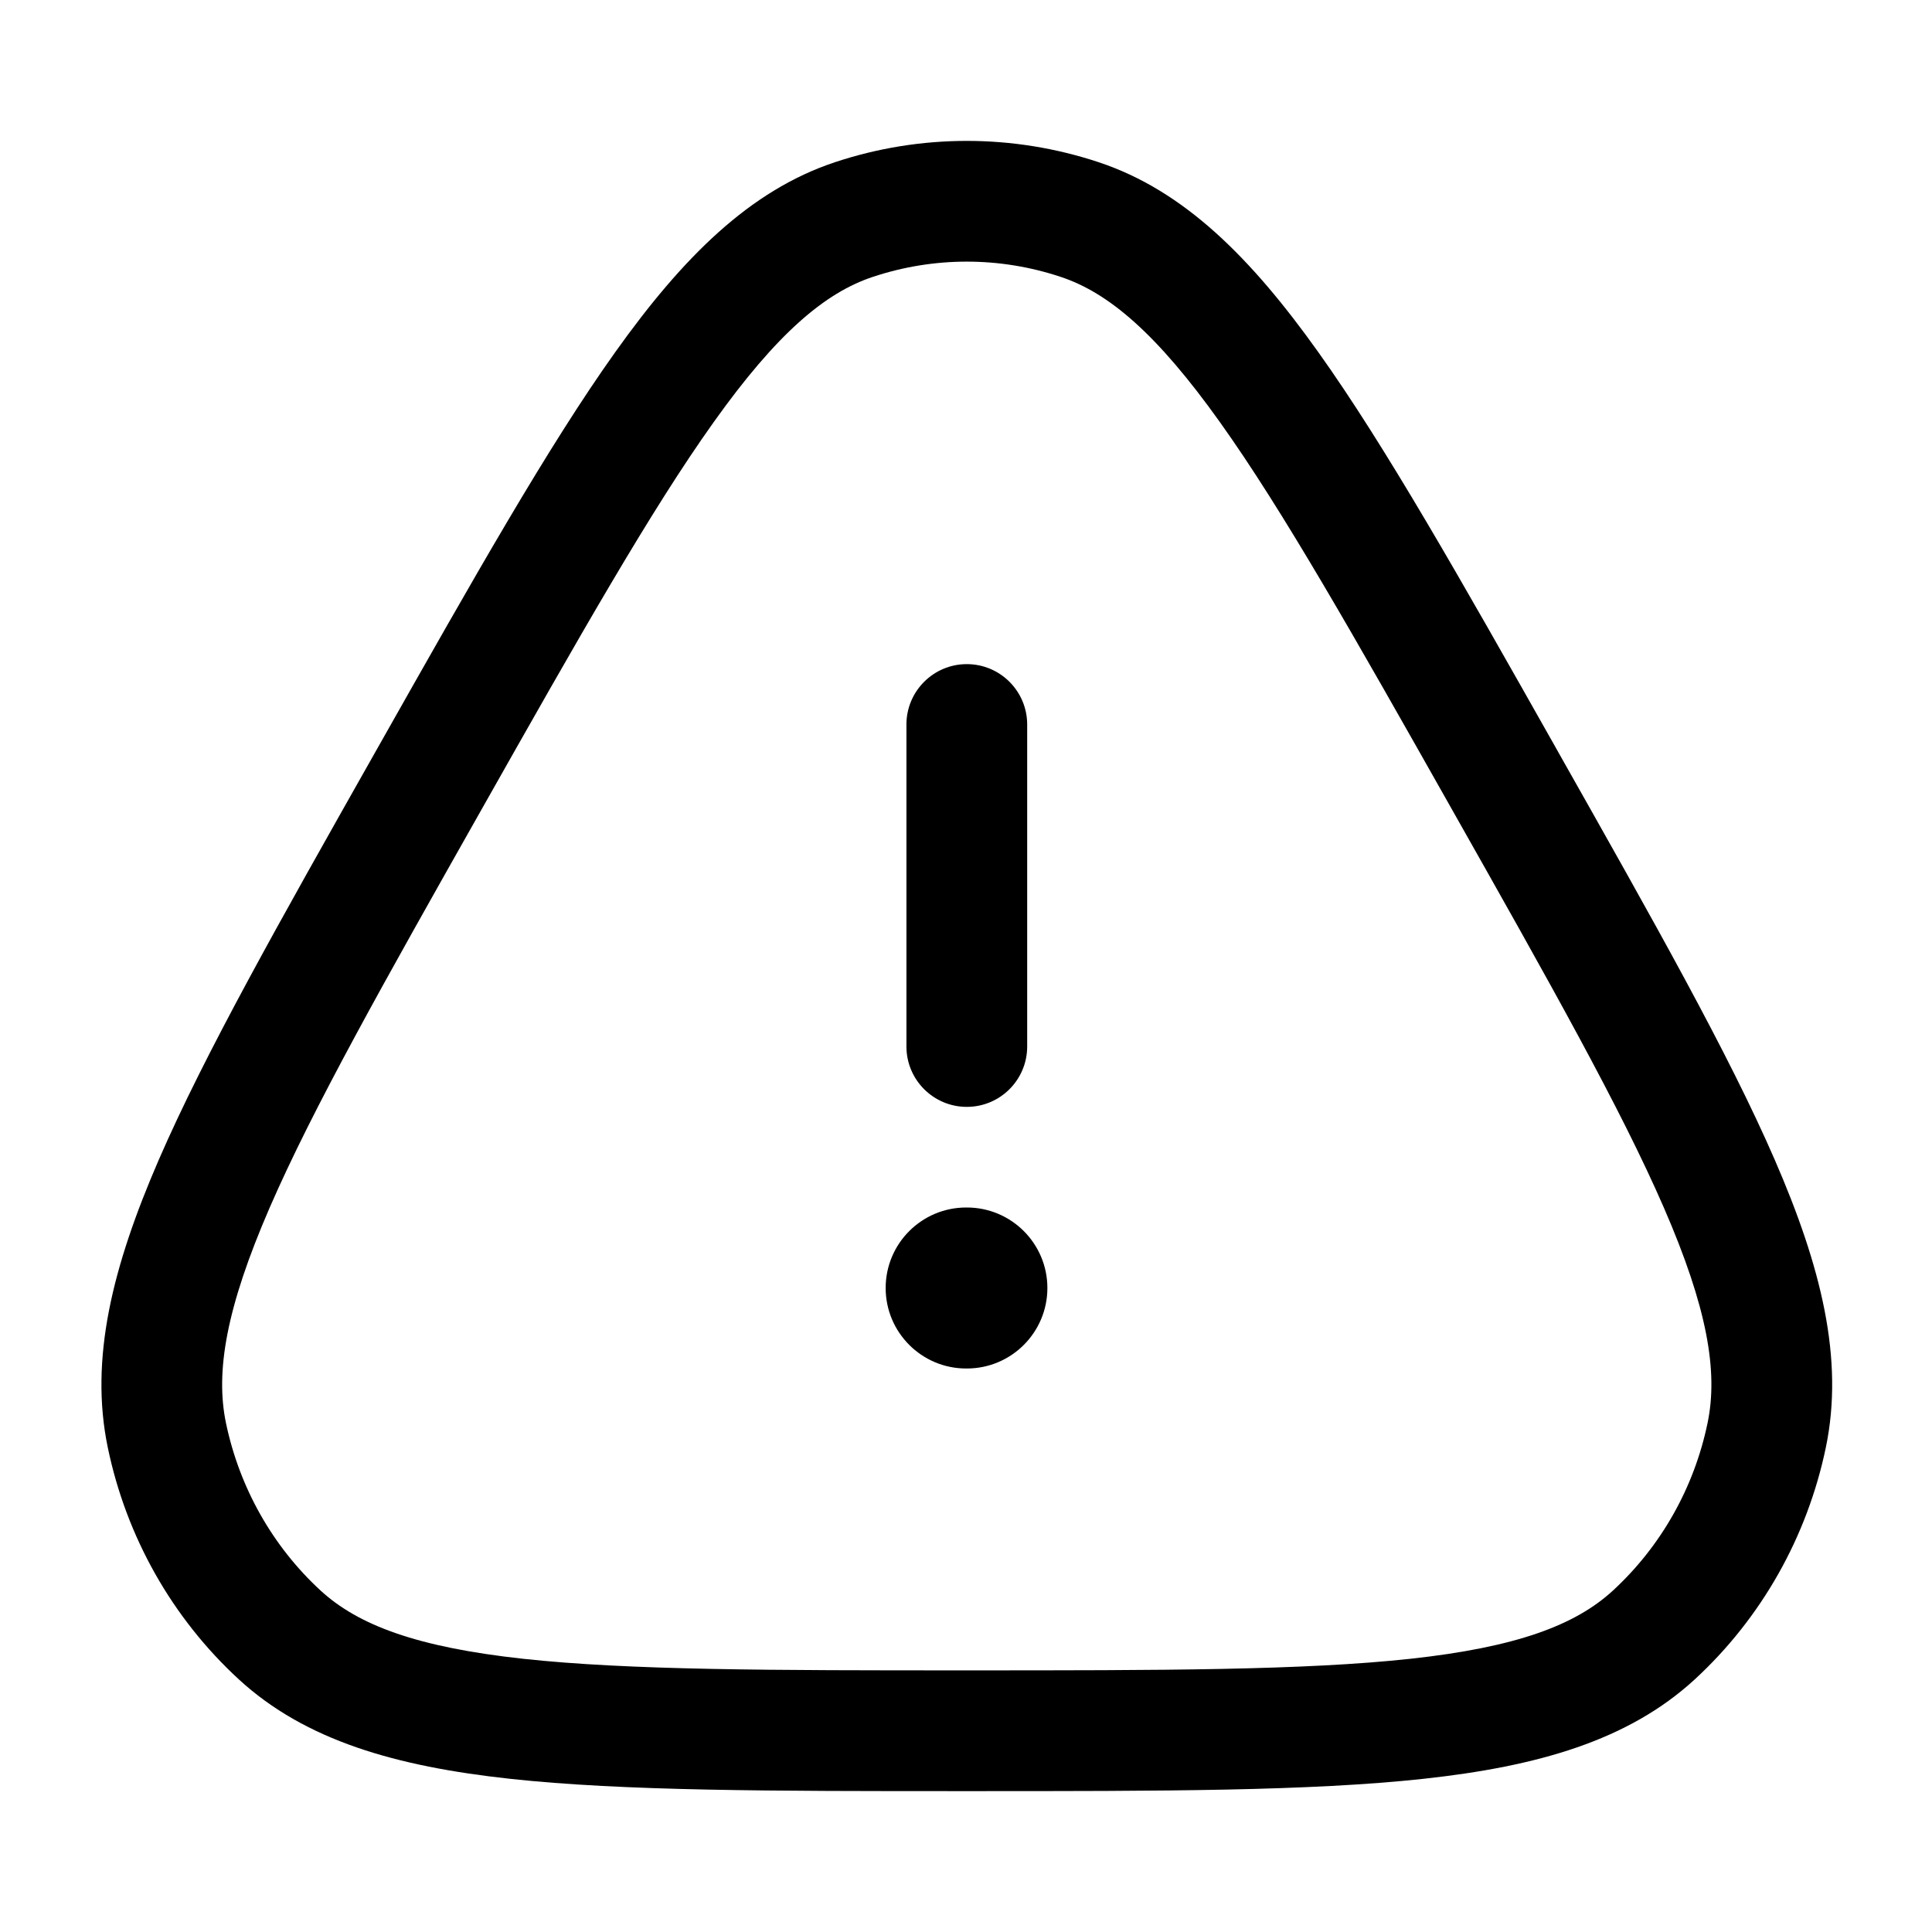
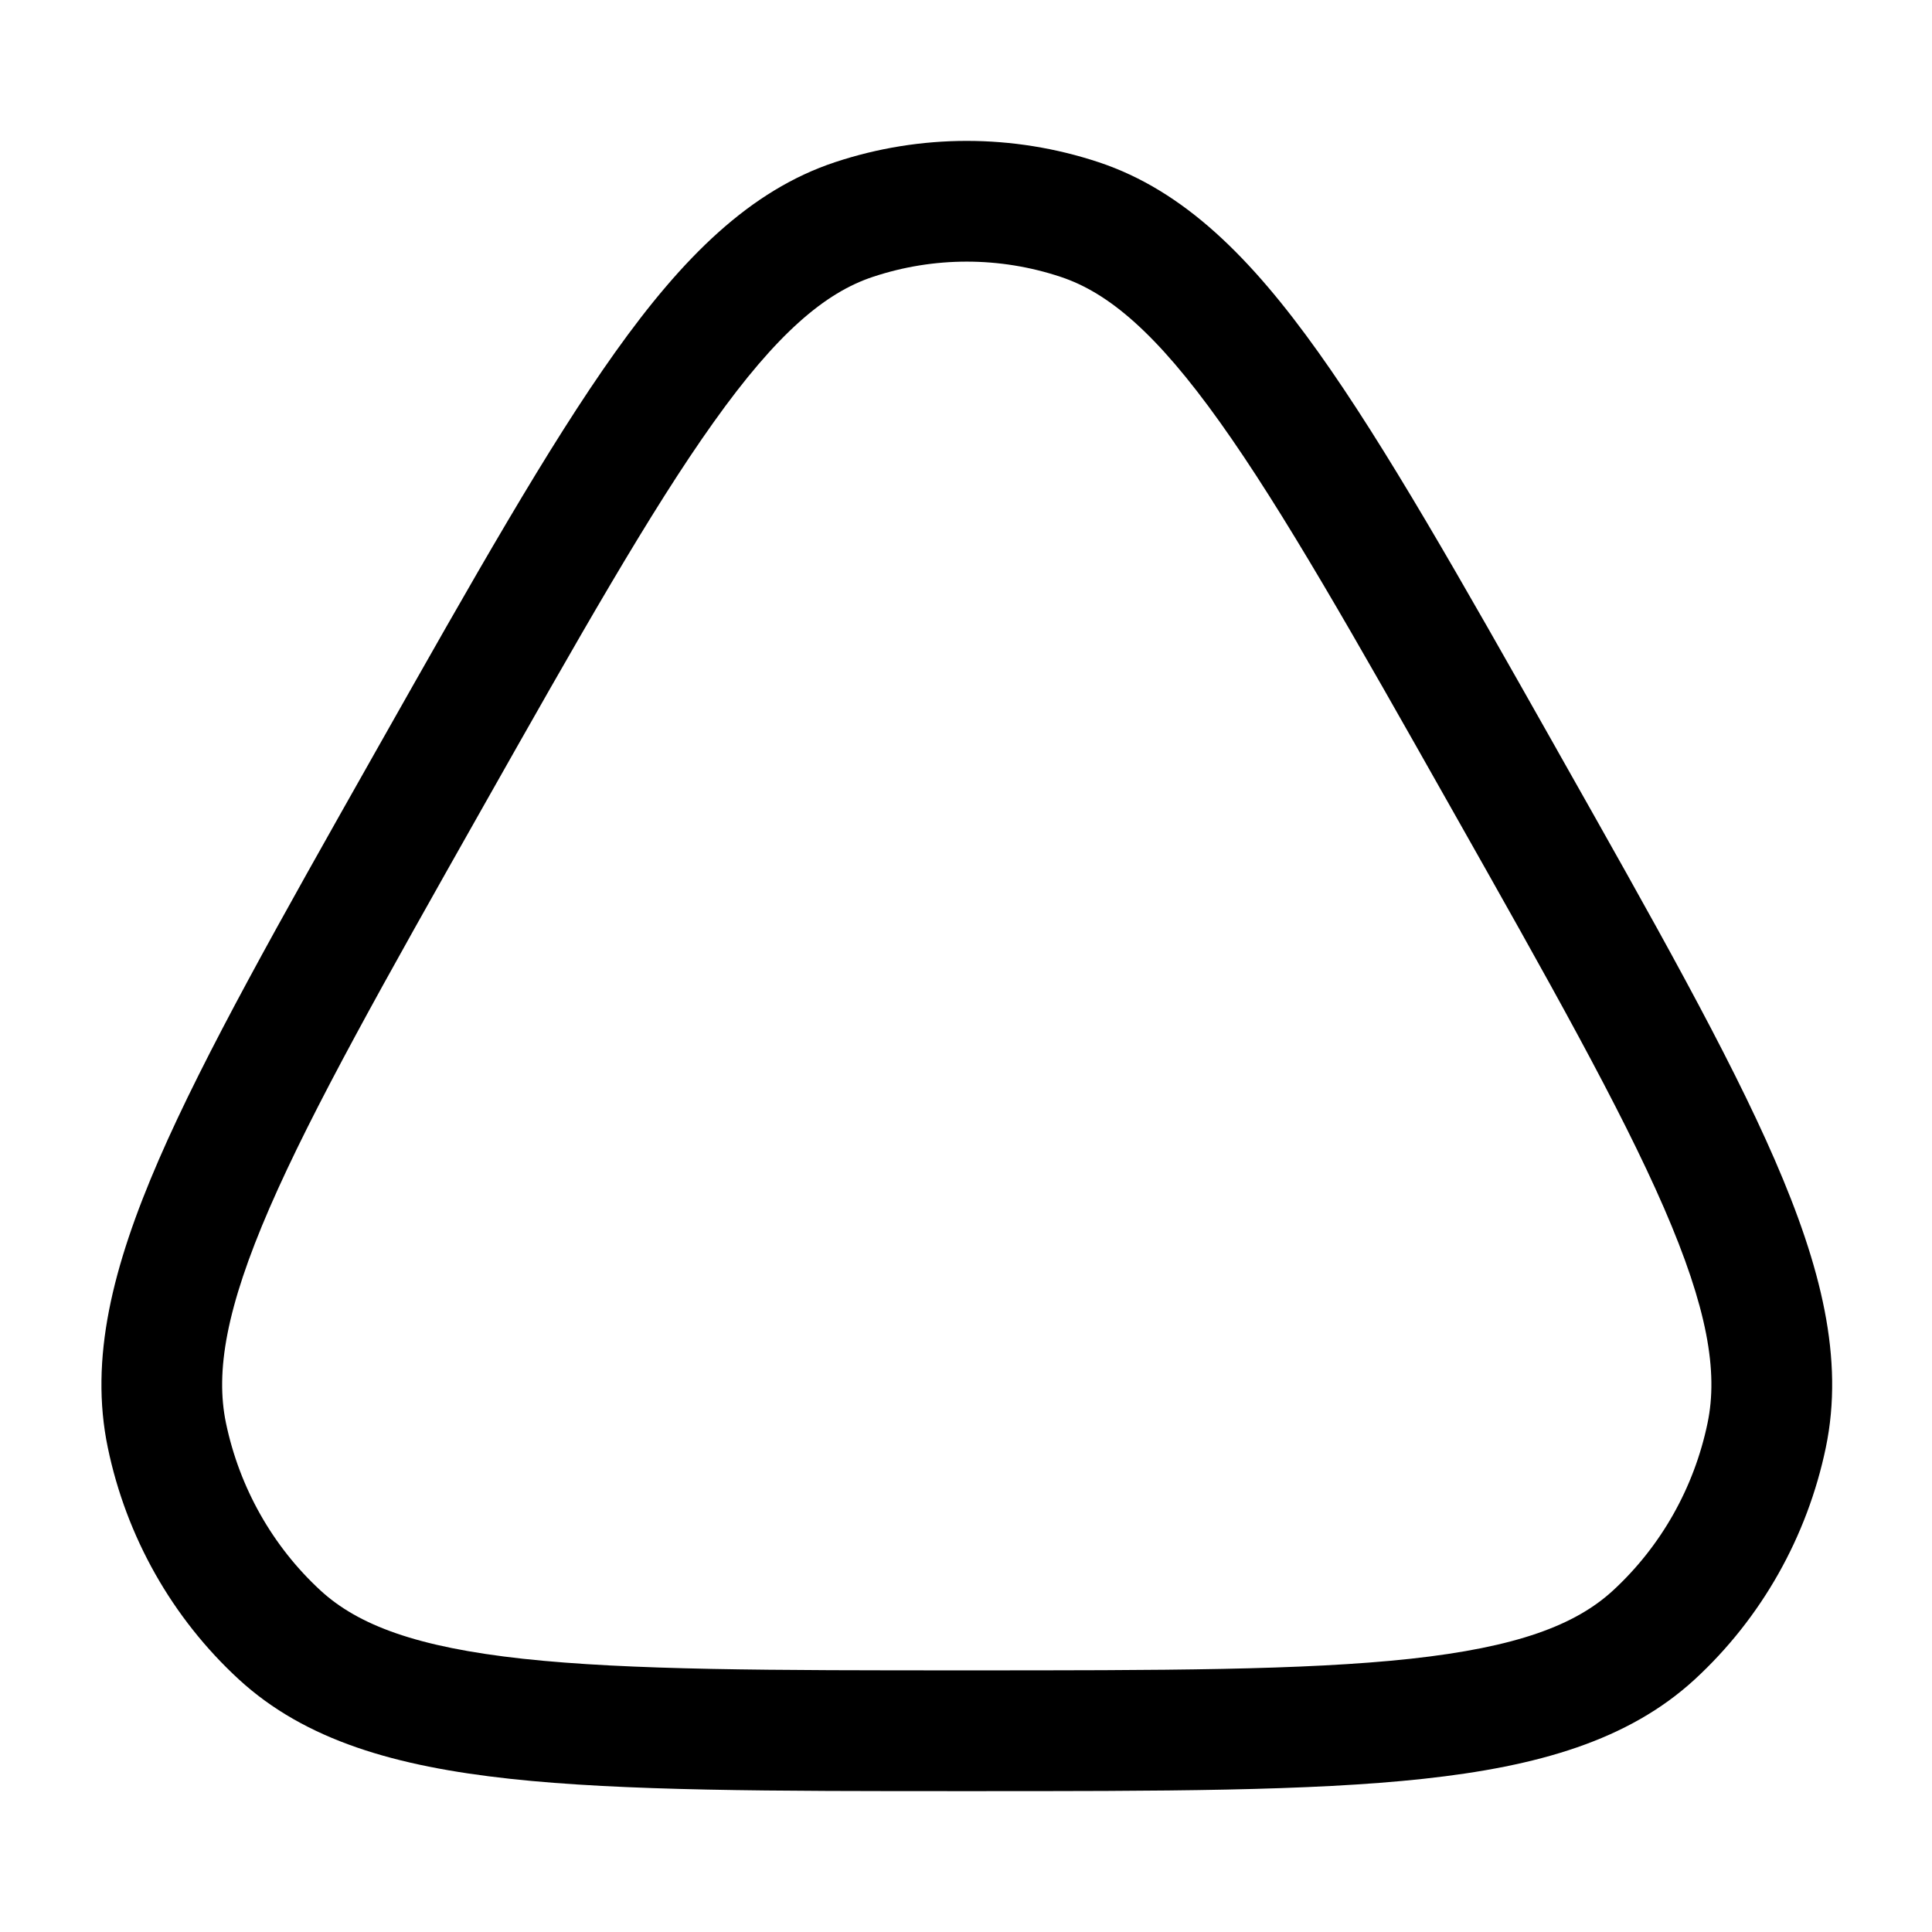
<svg xmlns="http://www.w3.org/2000/svg" width="24" height="24" viewBox="0 0 24 24" fill="none">
-   <path d="M12.01 13.75C11.596 13.75 11.26 13.414 11.26 13V9C11.26 8.586 11.596 8.25 12.01 8.25C12.424 8.25 12.76 8.586 12.76 9V13C12.76 13.414 12.424 13.75 12.01 13.75Z" fill="#000000" />
-   <path d="M11.002 16C11.002 15.448 11.45 15 12.002 15H12.011C12.563 15 13.011 15.448 13.011 16C13.011 16.552 12.563 17 12.011 17H12.002C11.45 17 11.002 16.552 11.002 16Z" fill="#000000" />
  <path fill-rule="evenodd" clip-rule="evenodd" d="M13.648 2.015C12.583 1.662 11.436 1.662 10.372 2.015C9.312 2.367 8.479 3.201 7.643 4.374C6.81 5.543 5.889 7.172 4.702 9.272L4.655 9.355C3.468 11.456 2.547 13.085 1.973 14.406C1.397 15.734 1.11 16.881 1.339 17.982C1.569 19.091 2.138 20.099 2.967 20.862C3.794 21.622 4.919 21.943 6.336 22.097C7.745 22.25 9.589 22.25 11.961 22.25H12.059C14.431 22.25 16.274 22.25 17.683 22.097C19.101 21.943 20.226 21.622 21.053 20.862C21.881 20.099 22.45 19.091 22.681 17.982C22.91 16.881 22.623 15.734 22.046 14.406C21.472 13.085 20.551 11.456 19.364 9.355L19.318 9.273C18.131 7.172 17.21 5.543 16.376 4.374C15.54 3.201 14.708 2.367 13.648 2.015ZM10.844 3.439C11.602 3.187 12.418 3.187 13.175 3.439C13.771 3.636 14.37 4.144 15.155 5.245C15.937 6.341 16.82 7.901 18.035 10.052C19.25 12.202 20.131 13.764 20.67 15.004C21.21 16.247 21.345 17.038 21.212 17.677C21.045 18.482 20.632 19.21 20.037 19.758C19.57 20.188 18.841 20.462 17.521 20.606C16.203 20.749 14.441 20.75 12.01 20.75C9.578 20.75 7.817 20.749 6.498 20.606C5.178 20.462 4.45 20.188 3.982 19.758C3.387 19.21 2.975 18.482 2.807 17.677C2.674 17.038 2.81 16.247 3.349 15.004C3.888 13.764 4.769 12.202 5.984 10.052C7.2 7.901 8.083 6.341 8.865 5.245C9.649 4.144 10.248 3.636 10.844 3.439Z" fill="#000000" />
</svg>